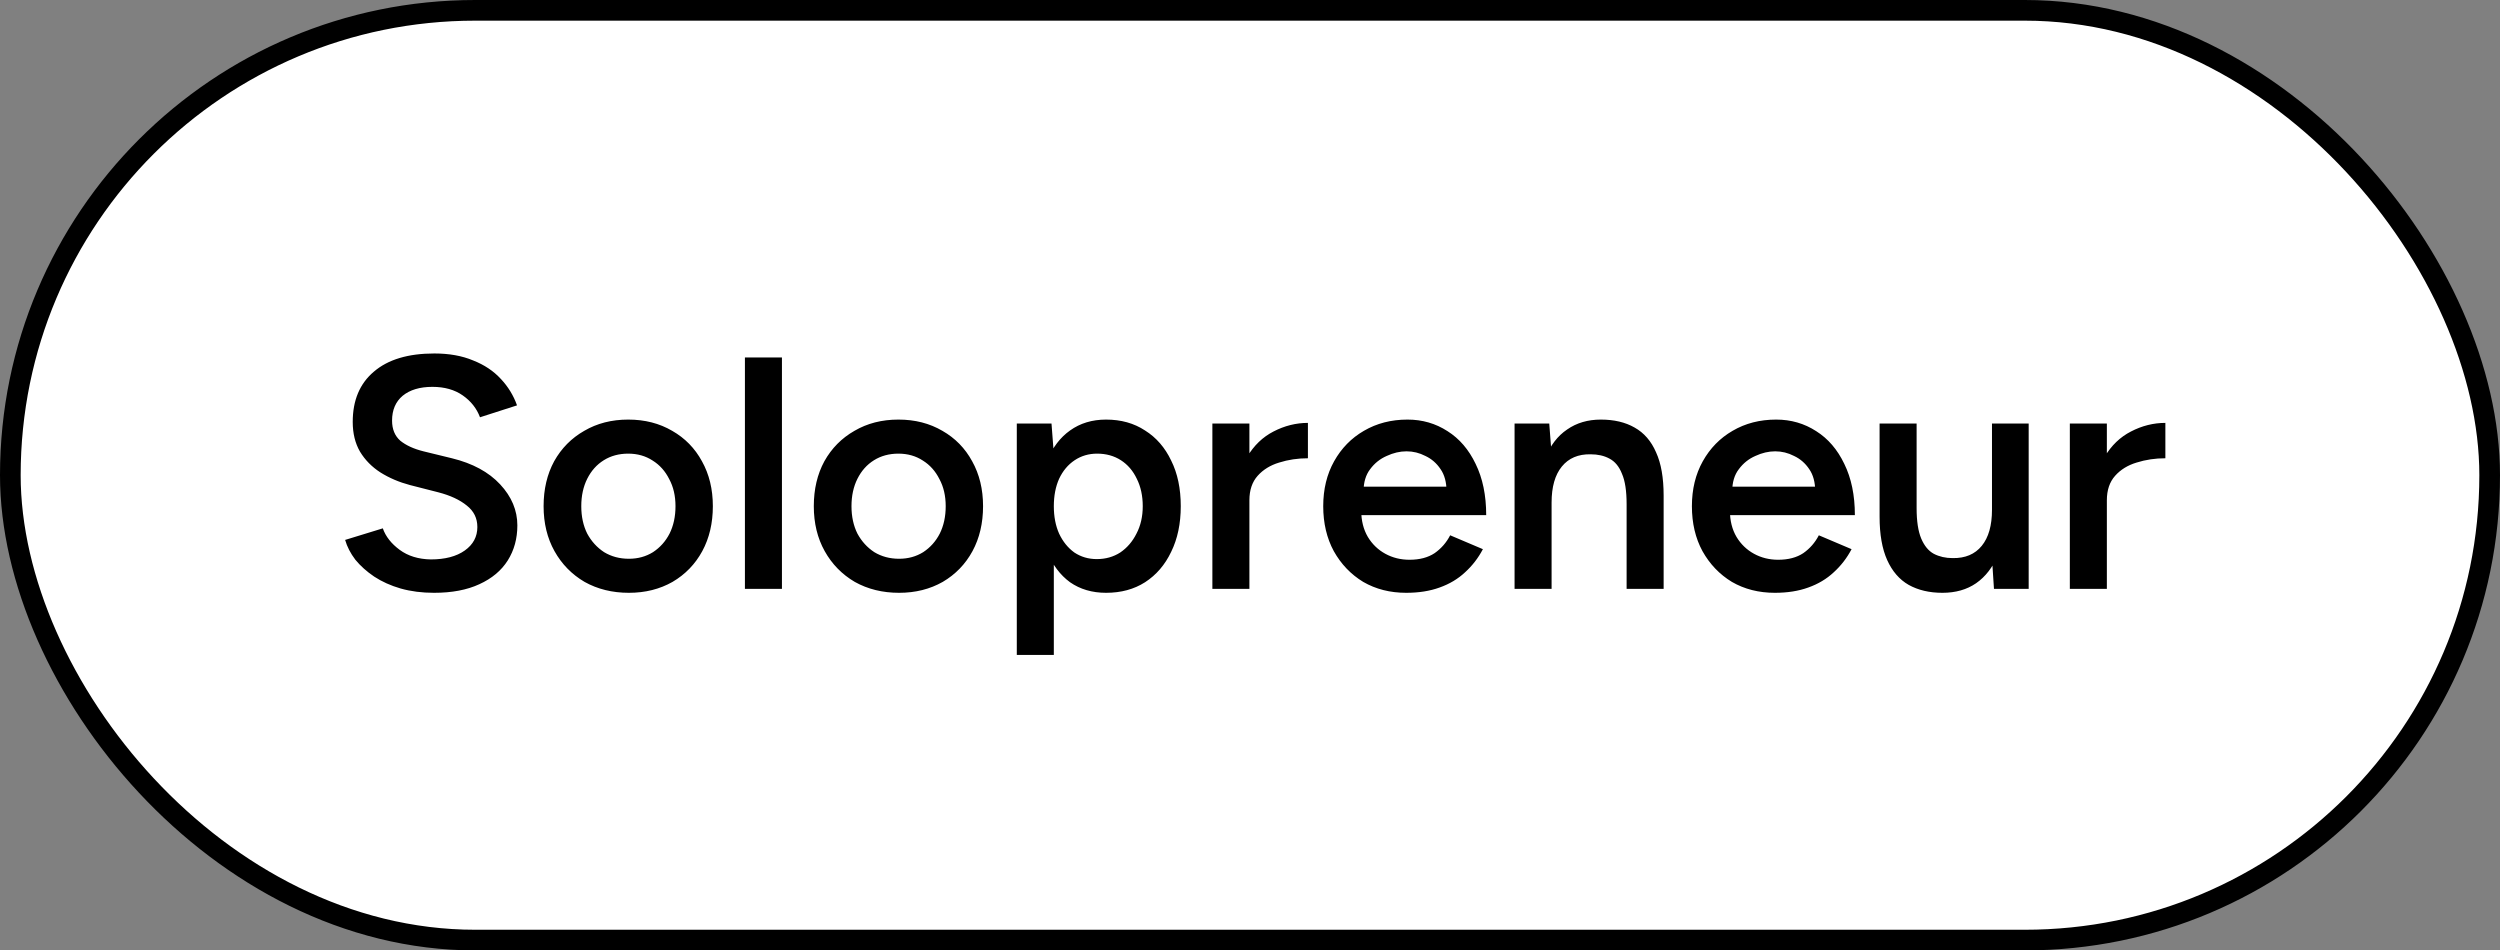
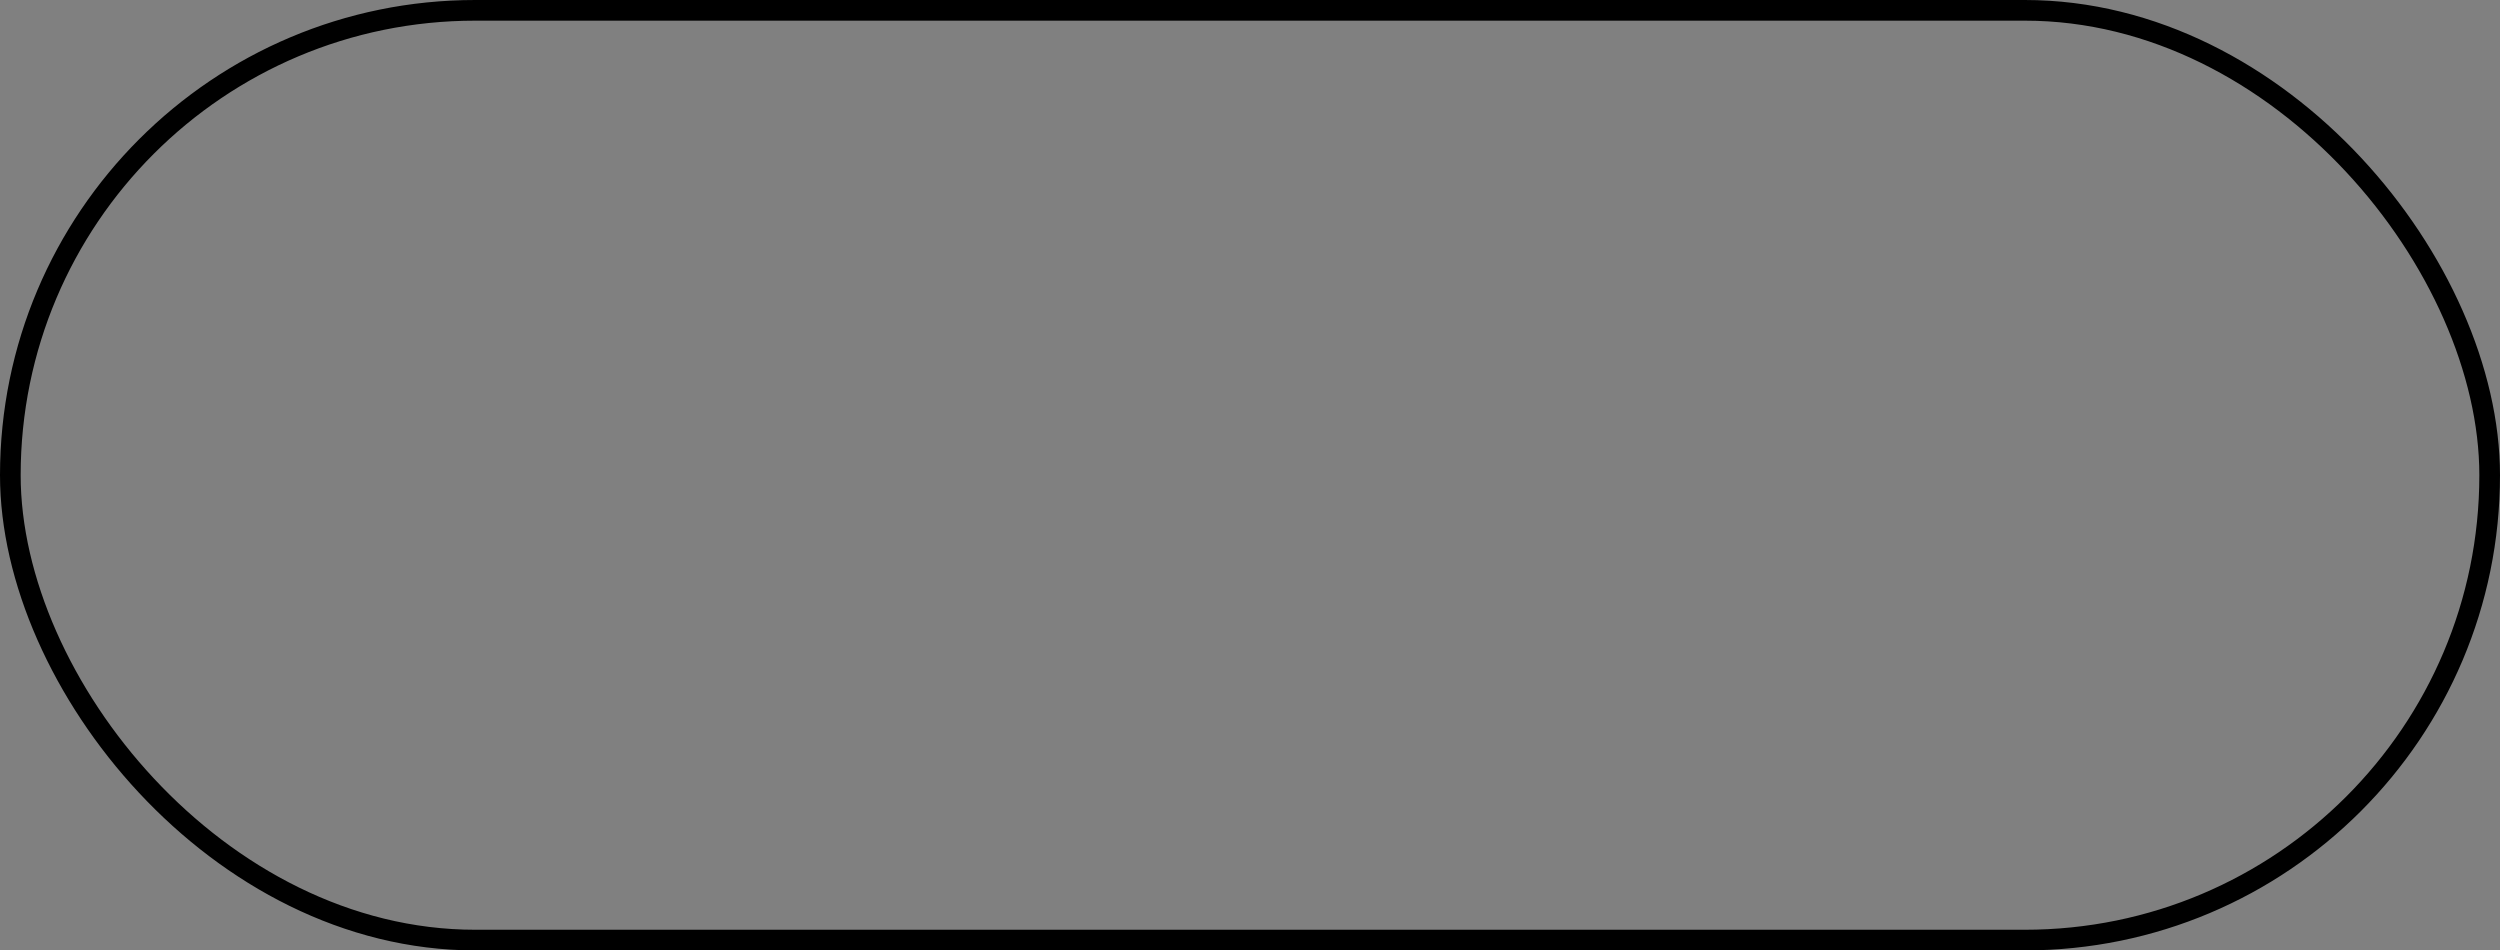
<svg xmlns="http://www.w3.org/2000/svg" width="121" height="46" viewBox="0 0 121 46" fill="none">
  <rect x="0" y="0" width="121" height="46" fill="#808080" stroke="none" />
-   <rect x="0.5" y="0.5" width="120" height="45" rx="22.5" fill="white" style="fill:white;fill-opacity:1;" />
  <rect x="0.5" y="0.5" width="120" height="45" rx="22.5" stroke="#485364" style="stroke:#485364;stroke:color(display-p3 0.282 0.326 0.392);stroke-opacity:1;" />
-   <path d="M21.008 28.692C20.421 28.692 19.883 28.623 19.392 28.484C18.912 28.345 18.485 28.153 18.112 27.908C17.749 27.663 17.445 27.391 17.2 27.092C16.965 26.783 16.8 26.463 16.704 26.132L18.528 25.572C18.667 25.967 18.939 26.313 19.344 26.612C19.749 26.911 20.251 27.065 20.848 27.076C21.541 27.076 22.091 26.932 22.496 26.644C22.901 26.356 23.104 25.977 23.104 25.508C23.104 25.081 22.933 24.735 22.592 24.468C22.251 24.191 21.792 23.977 21.216 23.828L19.84 23.476C19.317 23.337 18.843 23.135 18.416 22.868C18 22.601 17.669 22.265 17.424 21.86C17.189 21.455 17.072 20.975 17.072 20.42C17.072 19.375 17.413 18.564 18.096 17.988C18.779 17.401 19.755 17.108 21.024 17.108C21.739 17.108 22.363 17.22 22.896 17.444C23.44 17.657 23.888 17.956 24.24 18.34C24.592 18.713 24.853 19.14 25.024 19.62L23.232 20.196C23.072 19.769 22.795 19.417 22.4 19.14C22.005 18.863 21.515 18.724 20.928 18.724C20.32 18.724 19.84 18.868 19.488 19.156C19.147 19.444 18.976 19.844 18.976 20.356C18.976 20.772 19.109 21.097 19.376 21.332C19.653 21.556 20.027 21.727 20.496 21.844L21.872 22.18C22.875 22.425 23.653 22.847 24.208 23.444C24.763 24.041 25.04 24.703 25.04 25.428C25.04 26.068 24.885 26.633 24.576 27.124C24.267 27.615 23.808 27.999 23.2 28.276C22.603 28.553 21.872 28.692 21.008 28.692ZM30.438 28.692C29.638 28.692 28.923 28.516 28.294 28.164C27.675 27.801 27.19 27.305 26.838 26.676C26.486 26.047 26.31 25.321 26.31 24.5C26.31 23.679 26.48 22.953 26.822 22.324C27.174 21.695 27.659 21.204 28.278 20.852C28.896 20.489 29.606 20.308 30.406 20.308C31.206 20.308 31.915 20.489 32.534 20.852C33.152 21.204 33.632 21.695 33.974 22.324C34.326 22.953 34.502 23.679 34.502 24.5C34.502 25.321 34.331 26.047 33.99 26.676C33.648 27.305 33.168 27.801 32.55 28.164C31.931 28.516 31.227 28.692 30.438 28.692ZM30.438 27.044C30.875 27.044 31.264 26.937 31.606 26.724C31.947 26.5 32.214 26.201 32.406 25.828C32.598 25.444 32.694 25.001 32.694 24.5C32.694 23.999 32.592 23.561 32.39 23.188C32.198 22.804 31.931 22.505 31.59 22.292C31.248 22.068 30.854 21.956 30.406 21.956C29.958 21.956 29.563 22.063 29.222 22.276C28.88 22.489 28.614 22.788 28.422 23.172C28.23 23.556 28.134 23.999 28.134 24.5C28.134 25.001 28.23 25.444 28.422 25.828C28.624 26.201 28.896 26.5 29.238 26.724C29.59 26.937 29.99 27.044 30.438 27.044ZM36.054 28.5V17.3H37.846V28.5H36.054ZM43.516 28.692C42.716 28.692 42.001 28.516 41.372 28.164C40.753 27.801 40.268 27.305 39.916 26.676C39.564 26.047 39.388 25.321 39.388 24.5C39.388 23.679 39.558 22.953 39.9 22.324C40.252 21.695 40.737 21.204 41.356 20.852C41.974 20.489 42.684 20.308 43.484 20.308C44.284 20.308 44.993 20.489 45.612 20.852C46.23 21.204 46.71 21.695 47.052 22.324C47.404 22.953 47.58 23.679 47.58 24.5C47.58 25.321 47.409 26.047 47.068 26.676C46.726 27.305 46.246 27.801 45.628 28.164C45.009 28.516 44.305 28.692 43.516 28.692ZM43.516 27.044C43.953 27.044 44.342 26.937 44.684 26.724C45.025 26.5 45.292 26.201 45.484 25.828C45.676 25.444 45.772 25.001 45.772 24.5C45.772 23.999 45.67 23.561 45.468 23.188C45.276 22.804 45.009 22.505 44.668 22.292C44.326 22.068 43.932 21.956 43.484 21.956C43.036 21.956 42.641 22.063 42.3 22.276C41.958 22.489 41.692 22.788 41.5 23.172C41.308 23.556 41.212 23.999 41.212 24.5C41.212 25.001 41.308 25.444 41.5 25.828C41.702 26.201 41.974 26.5 42.316 26.724C42.668 26.937 43.068 27.044 43.516 27.044ZM49.213 31.7V20.5H50.893L51.005 21.972V31.7H49.213ZM53.533 28.692C52.861 28.692 52.279 28.521 51.789 28.18C51.309 27.828 50.941 27.337 50.685 26.708C50.429 26.079 50.301 25.343 50.301 24.5C50.301 23.647 50.429 22.911 50.685 22.292C50.941 21.663 51.309 21.177 51.789 20.836C52.279 20.484 52.861 20.308 53.533 20.308C54.258 20.308 54.887 20.484 55.421 20.836C55.965 21.177 56.386 21.663 56.685 22.292C56.994 22.911 57.149 23.647 57.149 24.5C57.149 25.343 56.994 26.079 56.685 26.708C56.386 27.337 55.965 27.828 55.421 28.18C54.887 28.521 54.258 28.692 53.533 28.692ZM53.085 27.06C53.511 27.06 53.89 26.953 54.221 26.74C54.551 26.516 54.813 26.212 55.005 25.828C55.207 25.444 55.309 25.001 55.309 24.5C55.309 23.999 55.213 23.556 55.021 23.172C54.839 22.788 54.583 22.489 54.253 22.276C53.922 22.063 53.538 21.956 53.101 21.956C52.695 21.956 52.333 22.063 52.013 22.276C51.693 22.489 51.442 22.788 51.261 23.172C51.09 23.556 51.005 23.999 51.005 24.5C51.005 25.001 51.09 25.444 51.261 25.828C51.442 26.212 51.687 26.516 51.997 26.74C52.317 26.953 52.679 27.06 53.085 27.06ZM59.864 24.244C59.864 23.38 60.029 22.671 60.359 22.116C60.69 21.561 61.117 21.151 61.639 20.884C62.173 20.607 62.727 20.468 63.303 20.468V22.18C62.813 22.18 62.349 22.249 61.911 22.388C61.485 22.516 61.138 22.729 60.871 23.028C60.605 23.327 60.471 23.721 60.471 24.212L59.864 24.244ZM58.679 28.5V20.5H60.471V28.5H58.679ZM68.06 28.692C67.281 28.692 66.588 28.516 65.98 28.164C65.383 27.801 64.908 27.305 64.556 26.676C64.215 26.047 64.044 25.321 64.044 24.5C64.044 23.679 64.22 22.953 64.572 22.324C64.924 21.695 65.404 21.204 66.012 20.852C66.631 20.489 67.335 20.308 68.124 20.308C68.839 20.308 69.484 20.495 70.06 20.868C70.636 21.231 71.089 21.759 71.42 22.452C71.761 23.145 71.932 23.972 71.932 24.932H65.644L65.884 24.708C65.884 25.199 65.991 25.625 66.204 25.988C66.417 26.34 66.7 26.612 67.052 26.804C67.404 26.996 67.793 27.092 68.22 27.092C68.711 27.092 69.116 26.985 69.436 26.772C69.756 26.548 70.007 26.26 70.188 25.908L71.772 26.58C71.548 27.007 71.26 27.38 70.908 27.7C70.567 28.02 70.156 28.265 69.676 28.436C69.207 28.607 68.668 28.692 68.06 28.692ZM65.996 23.78L65.74 23.556H70.252L70.012 23.78C70.012 23.343 69.916 22.985 69.724 22.708C69.532 22.42 69.287 22.207 68.988 22.068C68.7 21.919 68.396 21.844 68.076 21.844C67.756 21.844 67.436 21.919 67.116 22.068C66.796 22.207 66.529 22.42 66.316 22.708C66.103 22.985 65.996 23.343 65.996 23.78ZM73.305 28.5V20.5H74.984L75.097 21.972V28.5H73.305ZM78.728 28.5V24.404H80.52V28.5H78.728ZM78.728 24.404C78.728 23.764 78.654 23.273 78.504 22.932C78.366 22.58 78.163 22.335 77.897 22.196C77.641 22.057 77.337 21.988 76.984 21.988C76.387 21.977 75.923 22.175 75.593 22.58C75.262 22.985 75.097 23.567 75.097 24.324H74.424C74.424 23.481 74.547 22.761 74.793 22.164C75.038 21.556 75.39 21.097 75.849 20.788C76.307 20.468 76.851 20.308 77.481 20.308C78.121 20.308 78.665 20.436 79.112 20.692C79.571 20.948 79.918 21.348 80.153 21.892C80.398 22.425 80.52 23.124 80.52 23.988V24.404H78.728ZM85.904 28.692C85.125 28.692 84.432 28.516 83.824 28.164C83.226 27.801 82.752 27.305 82.4 26.676C82.058 26.047 81.888 25.321 81.888 24.5C81.888 23.679 82.064 22.953 82.416 22.324C82.768 21.695 83.248 21.204 83.856 20.852C84.474 20.489 85.178 20.308 85.968 20.308C86.682 20.308 87.328 20.495 87.904 20.868C88.48 21.231 88.933 21.759 89.264 22.452C89.605 23.145 89.776 23.972 89.776 24.932H83.488L83.728 24.708C83.728 25.199 83.834 25.625 84.048 25.988C84.261 26.34 84.544 26.612 84.896 26.804C85.248 26.996 85.637 27.092 86.064 27.092C86.554 27.092 86.96 26.985 87.28 26.772C87.6 26.548 87.85 26.26 88.032 25.908L89.616 26.58C89.392 27.007 89.104 27.38 88.752 27.7C88.41 28.02 88 28.265 87.52 28.436C87.05 28.607 86.512 28.692 85.904 28.692ZM83.84 23.78L83.584 23.556H88.096L87.856 23.78C87.856 23.343 87.76 22.985 87.568 22.708C87.376 22.42 87.13 22.207 86.832 22.068C86.544 21.919 86.24 21.844 85.92 21.844C85.6 21.844 85.28 21.919 84.96 22.068C84.64 22.207 84.373 22.42 84.16 22.708C83.946 22.985 83.84 23.343 83.84 23.78ZM96.508 28.5L96.412 27.028V20.5H98.188V28.5H96.508ZM90.972 24.596V20.5H92.764V24.596H90.972ZM92.764 24.596C92.764 25.225 92.839 25.716 92.988 26.068C93.138 26.42 93.34 26.665 93.596 26.804C93.863 26.943 94.167 27.012 94.508 27.012C95.116 27.023 95.586 26.825 95.916 26.42C96.247 26.015 96.412 25.433 96.412 24.676H97.084C97.084 25.519 96.956 26.244 96.7 26.852C96.455 27.449 96.103 27.908 95.644 28.228C95.196 28.537 94.652 28.692 94.012 28.692C93.383 28.692 92.839 28.564 92.38 28.308C91.932 28.052 91.586 27.652 91.34 27.108C91.095 26.564 90.972 25.865 90.972 25.012V24.596H92.764ZM101.364 24.244C101.364 23.38 101.529 22.671 101.86 22.116C102.19 21.561 102.617 21.151 103.14 20.884C103.673 20.607 104.228 20.468 104.804 20.468V22.18C104.313 22.18 103.849 22.249 103.411 22.388C102.985 22.516 102.638 22.729 102.372 23.028C102.105 23.327 101.972 23.721 101.972 24.212L101.364 24.244ZM100.18 28.5V20.5H101.972V28.5H100.18Z" fill="#485364" style="fill:#485364;fill:color(display-p3 0.282 0.326 0.392);fill-opacity:1;" />
</svg>